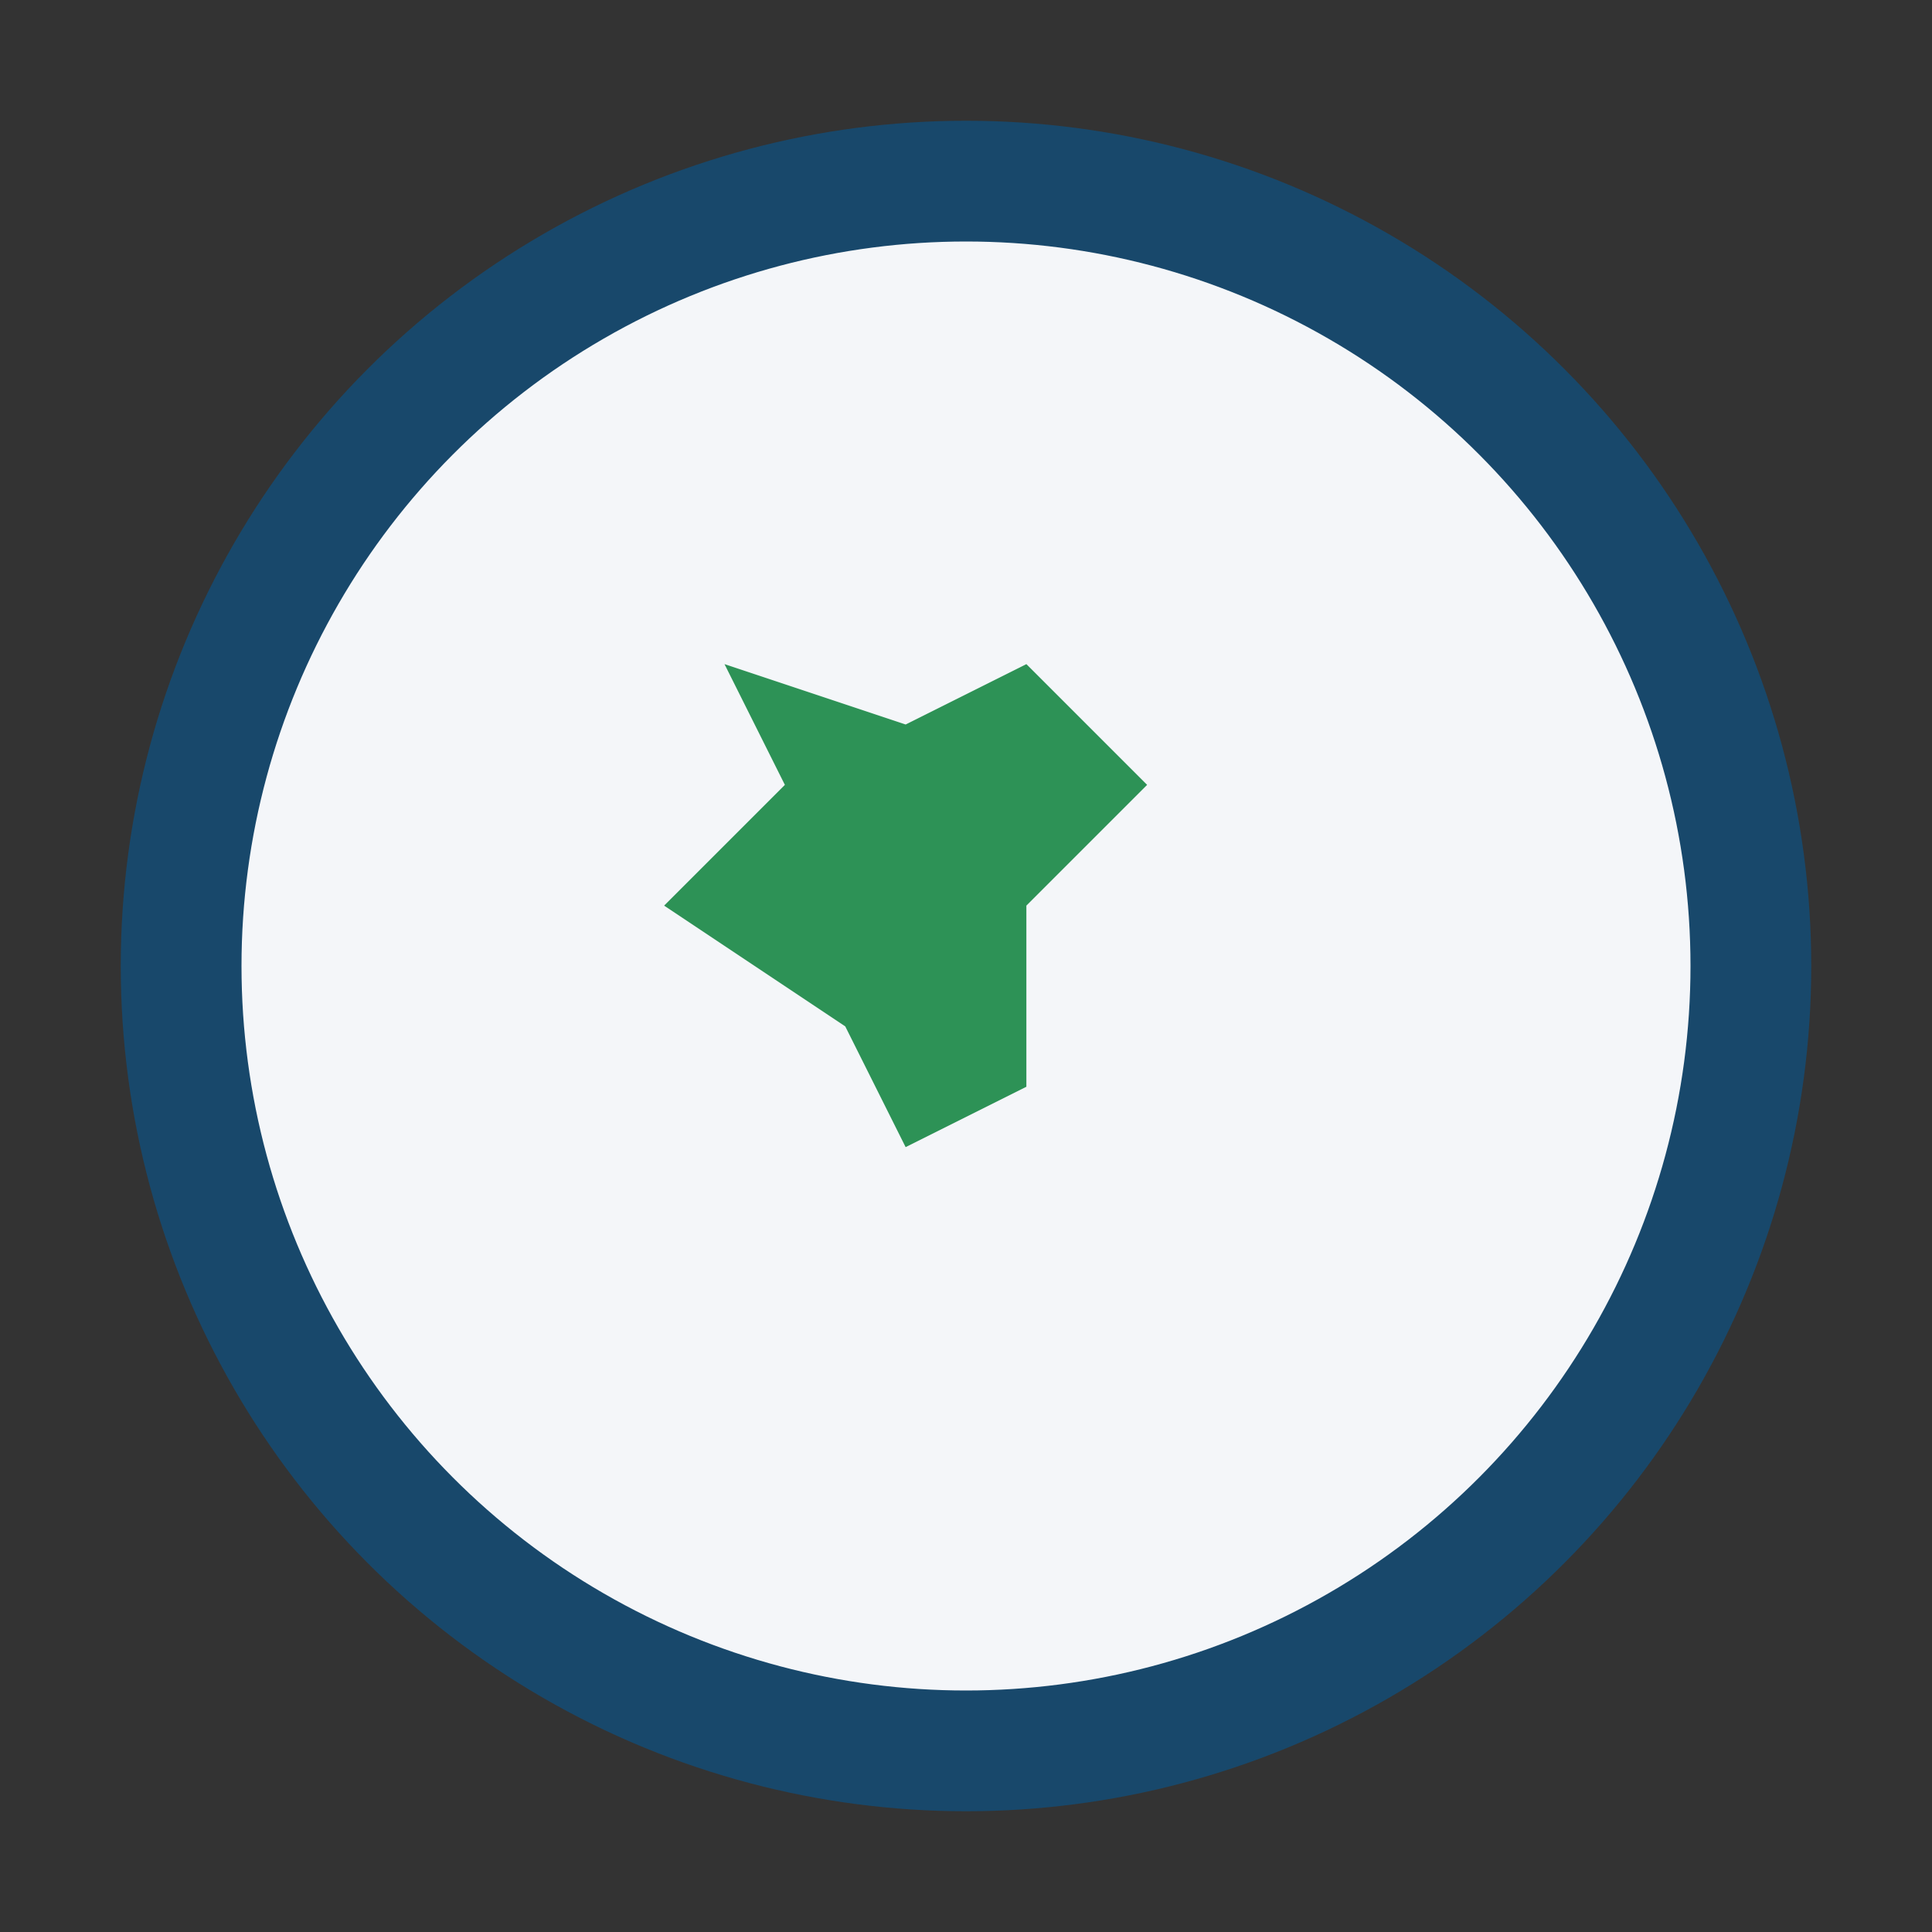
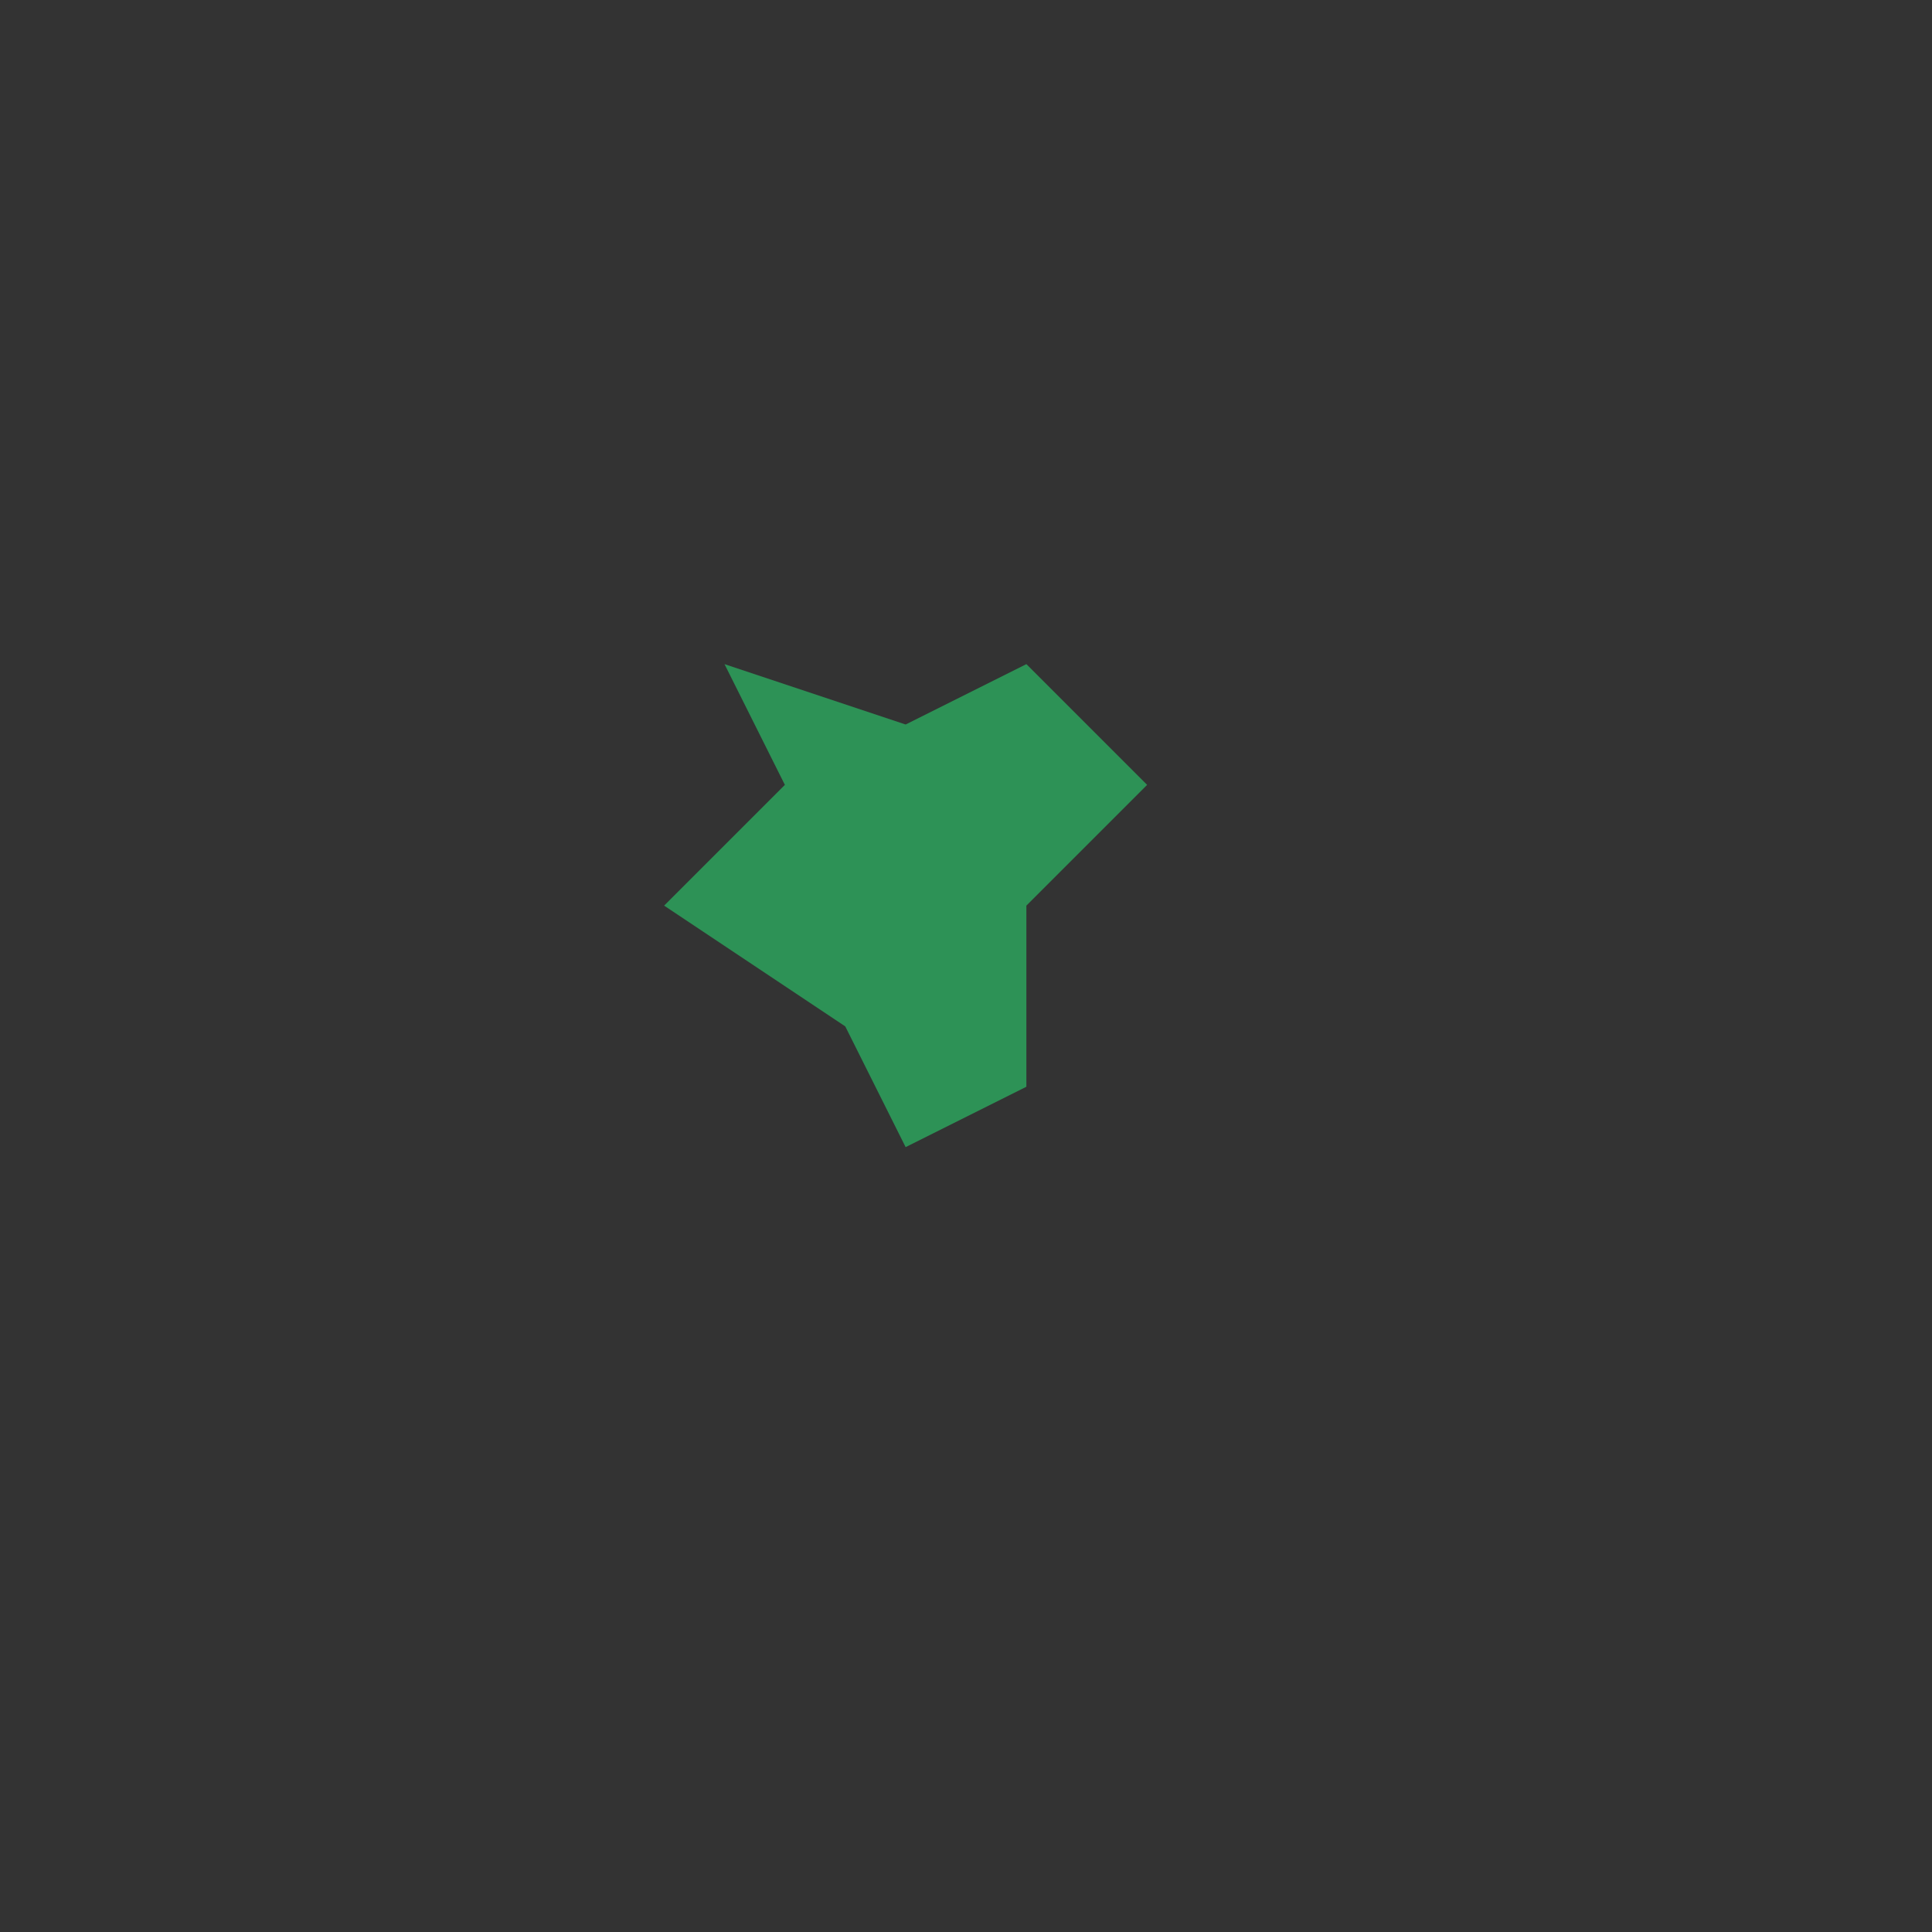
<svg xmlns="http://www.w3.org/2000/svg" width="32" height="32" viewBox="0 0 32 32">
  <rect x="0" y="0" width="32" height="32" fill="#333333" stroke="none" />
-   <circle cx="16" cy="16" r="13" fill="#F4F6F9" stroke="#18486B" stroke-width="2" />
  <path d="M12 11l1 2-2 2 3 2 1 2 2-1v-3l2-2-2-2-2 1z" fill="#2D9256" />
</svg>